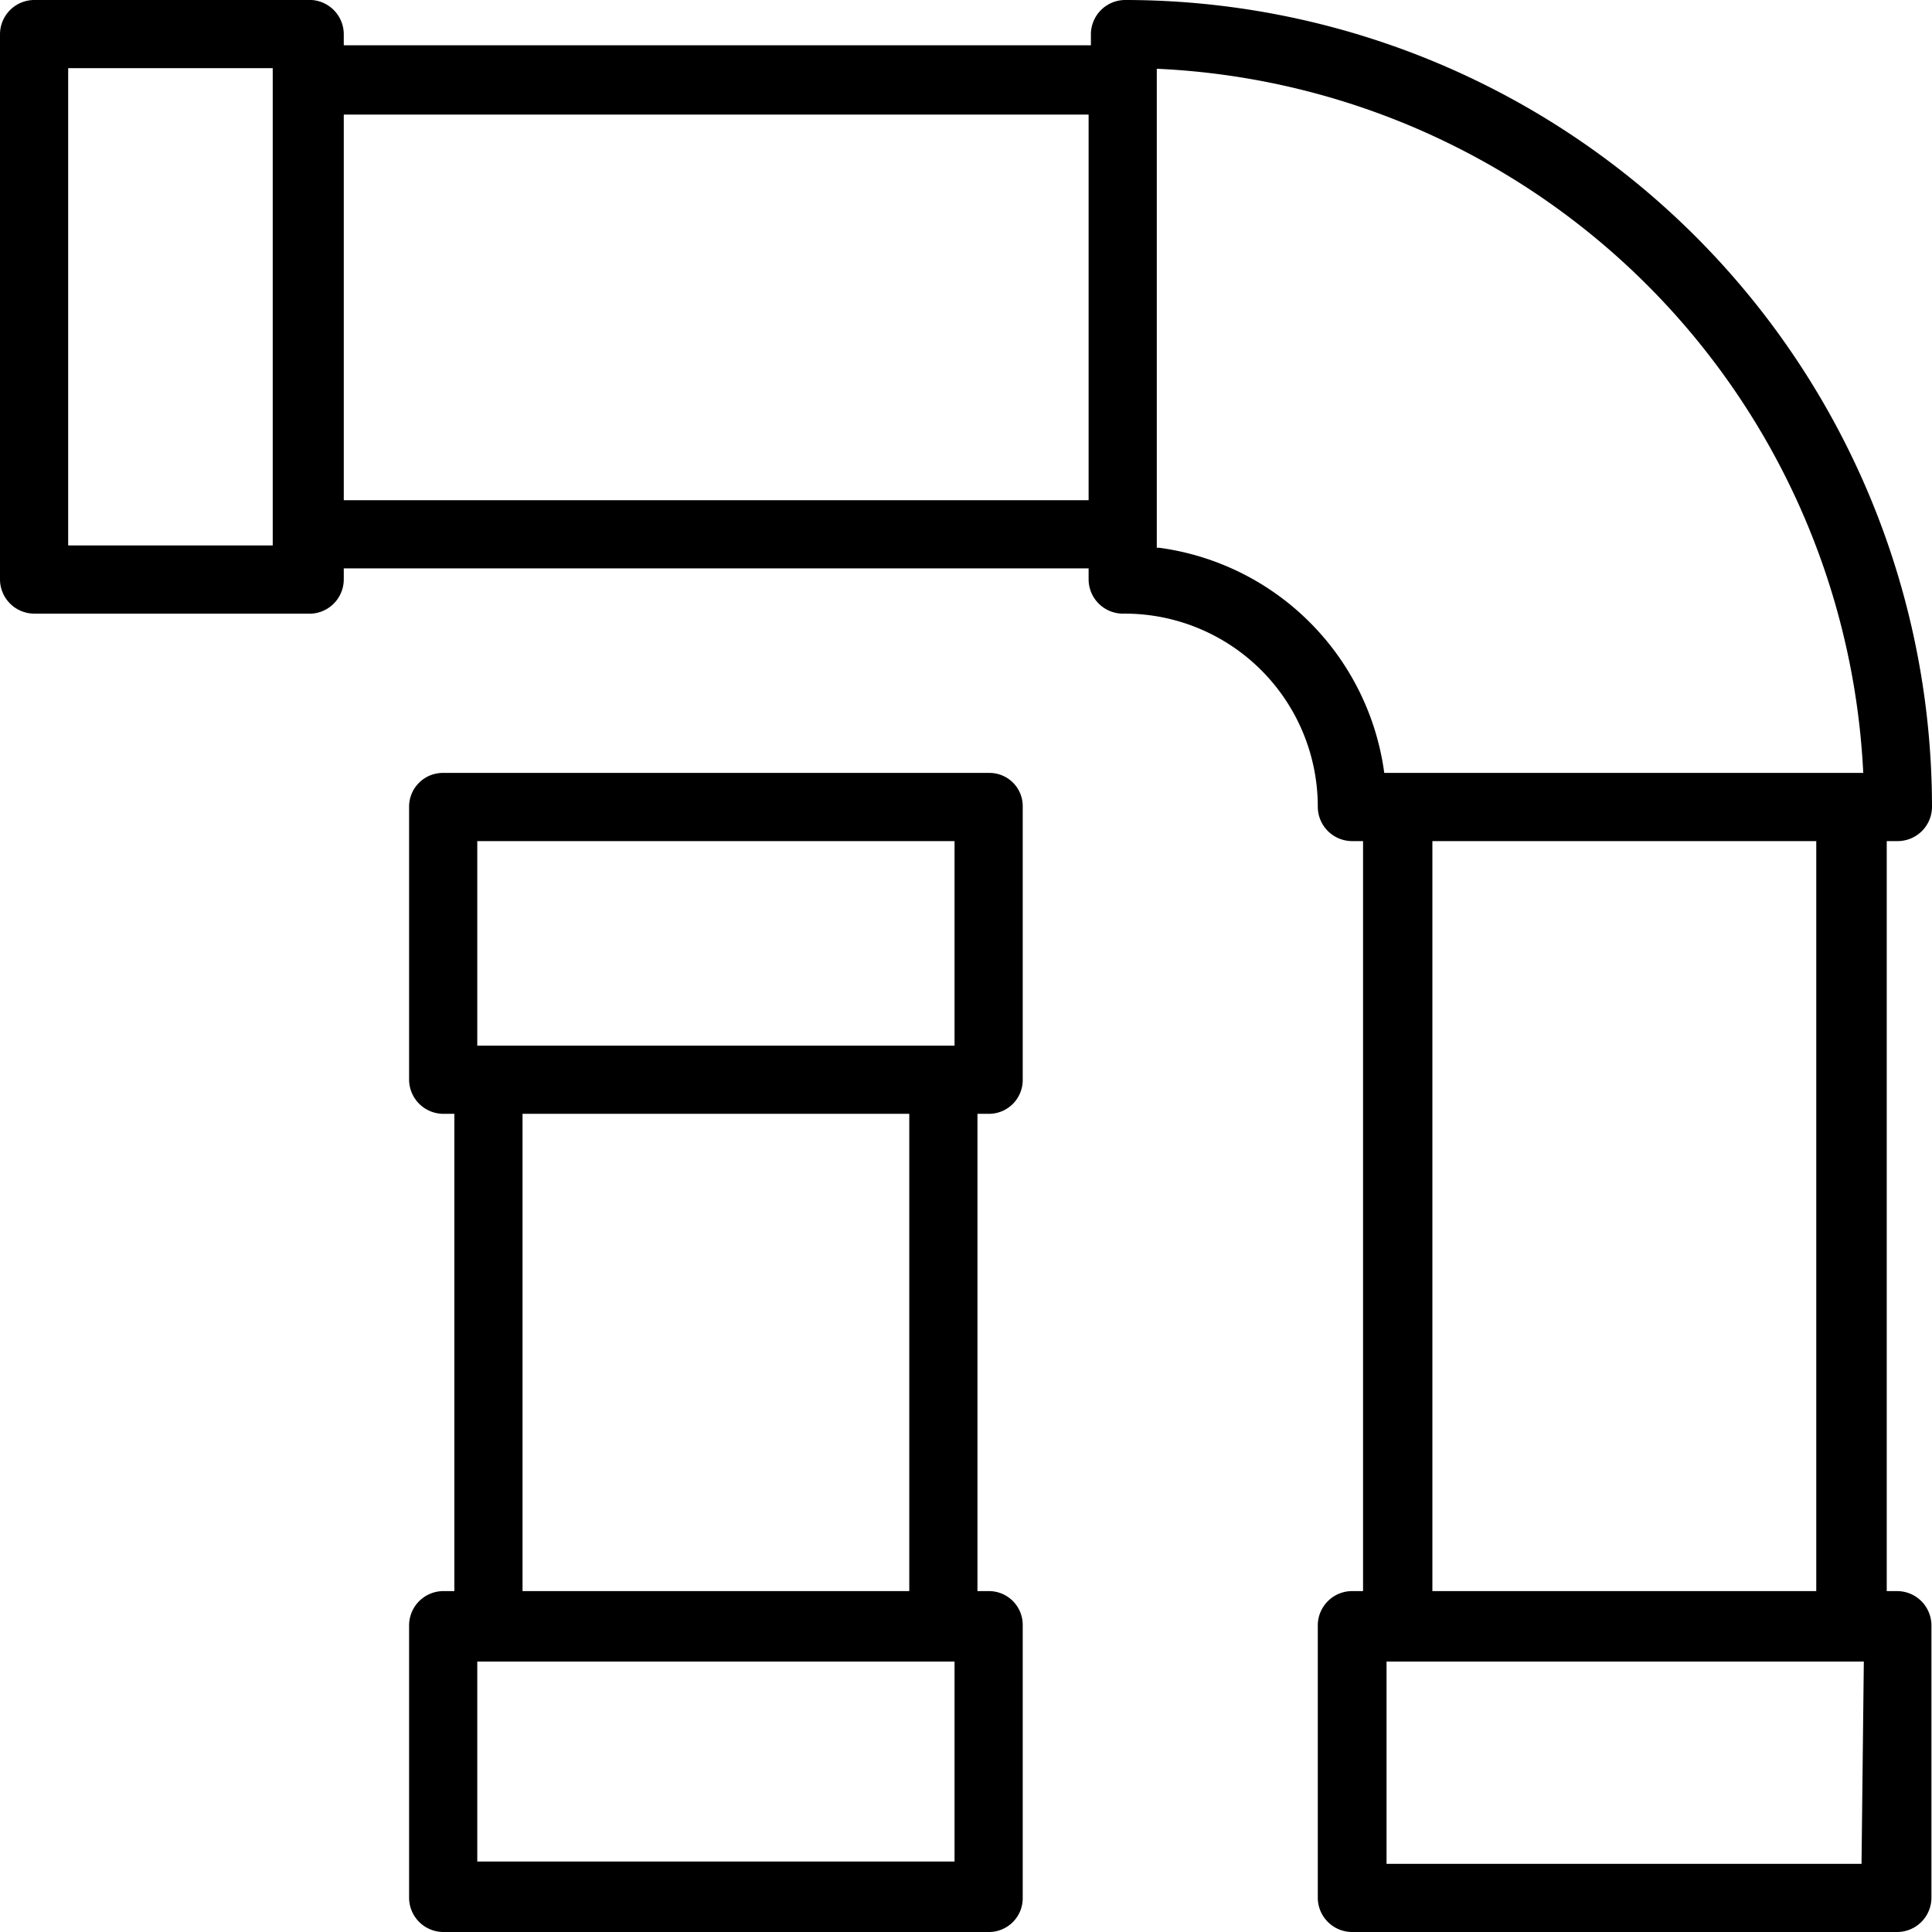
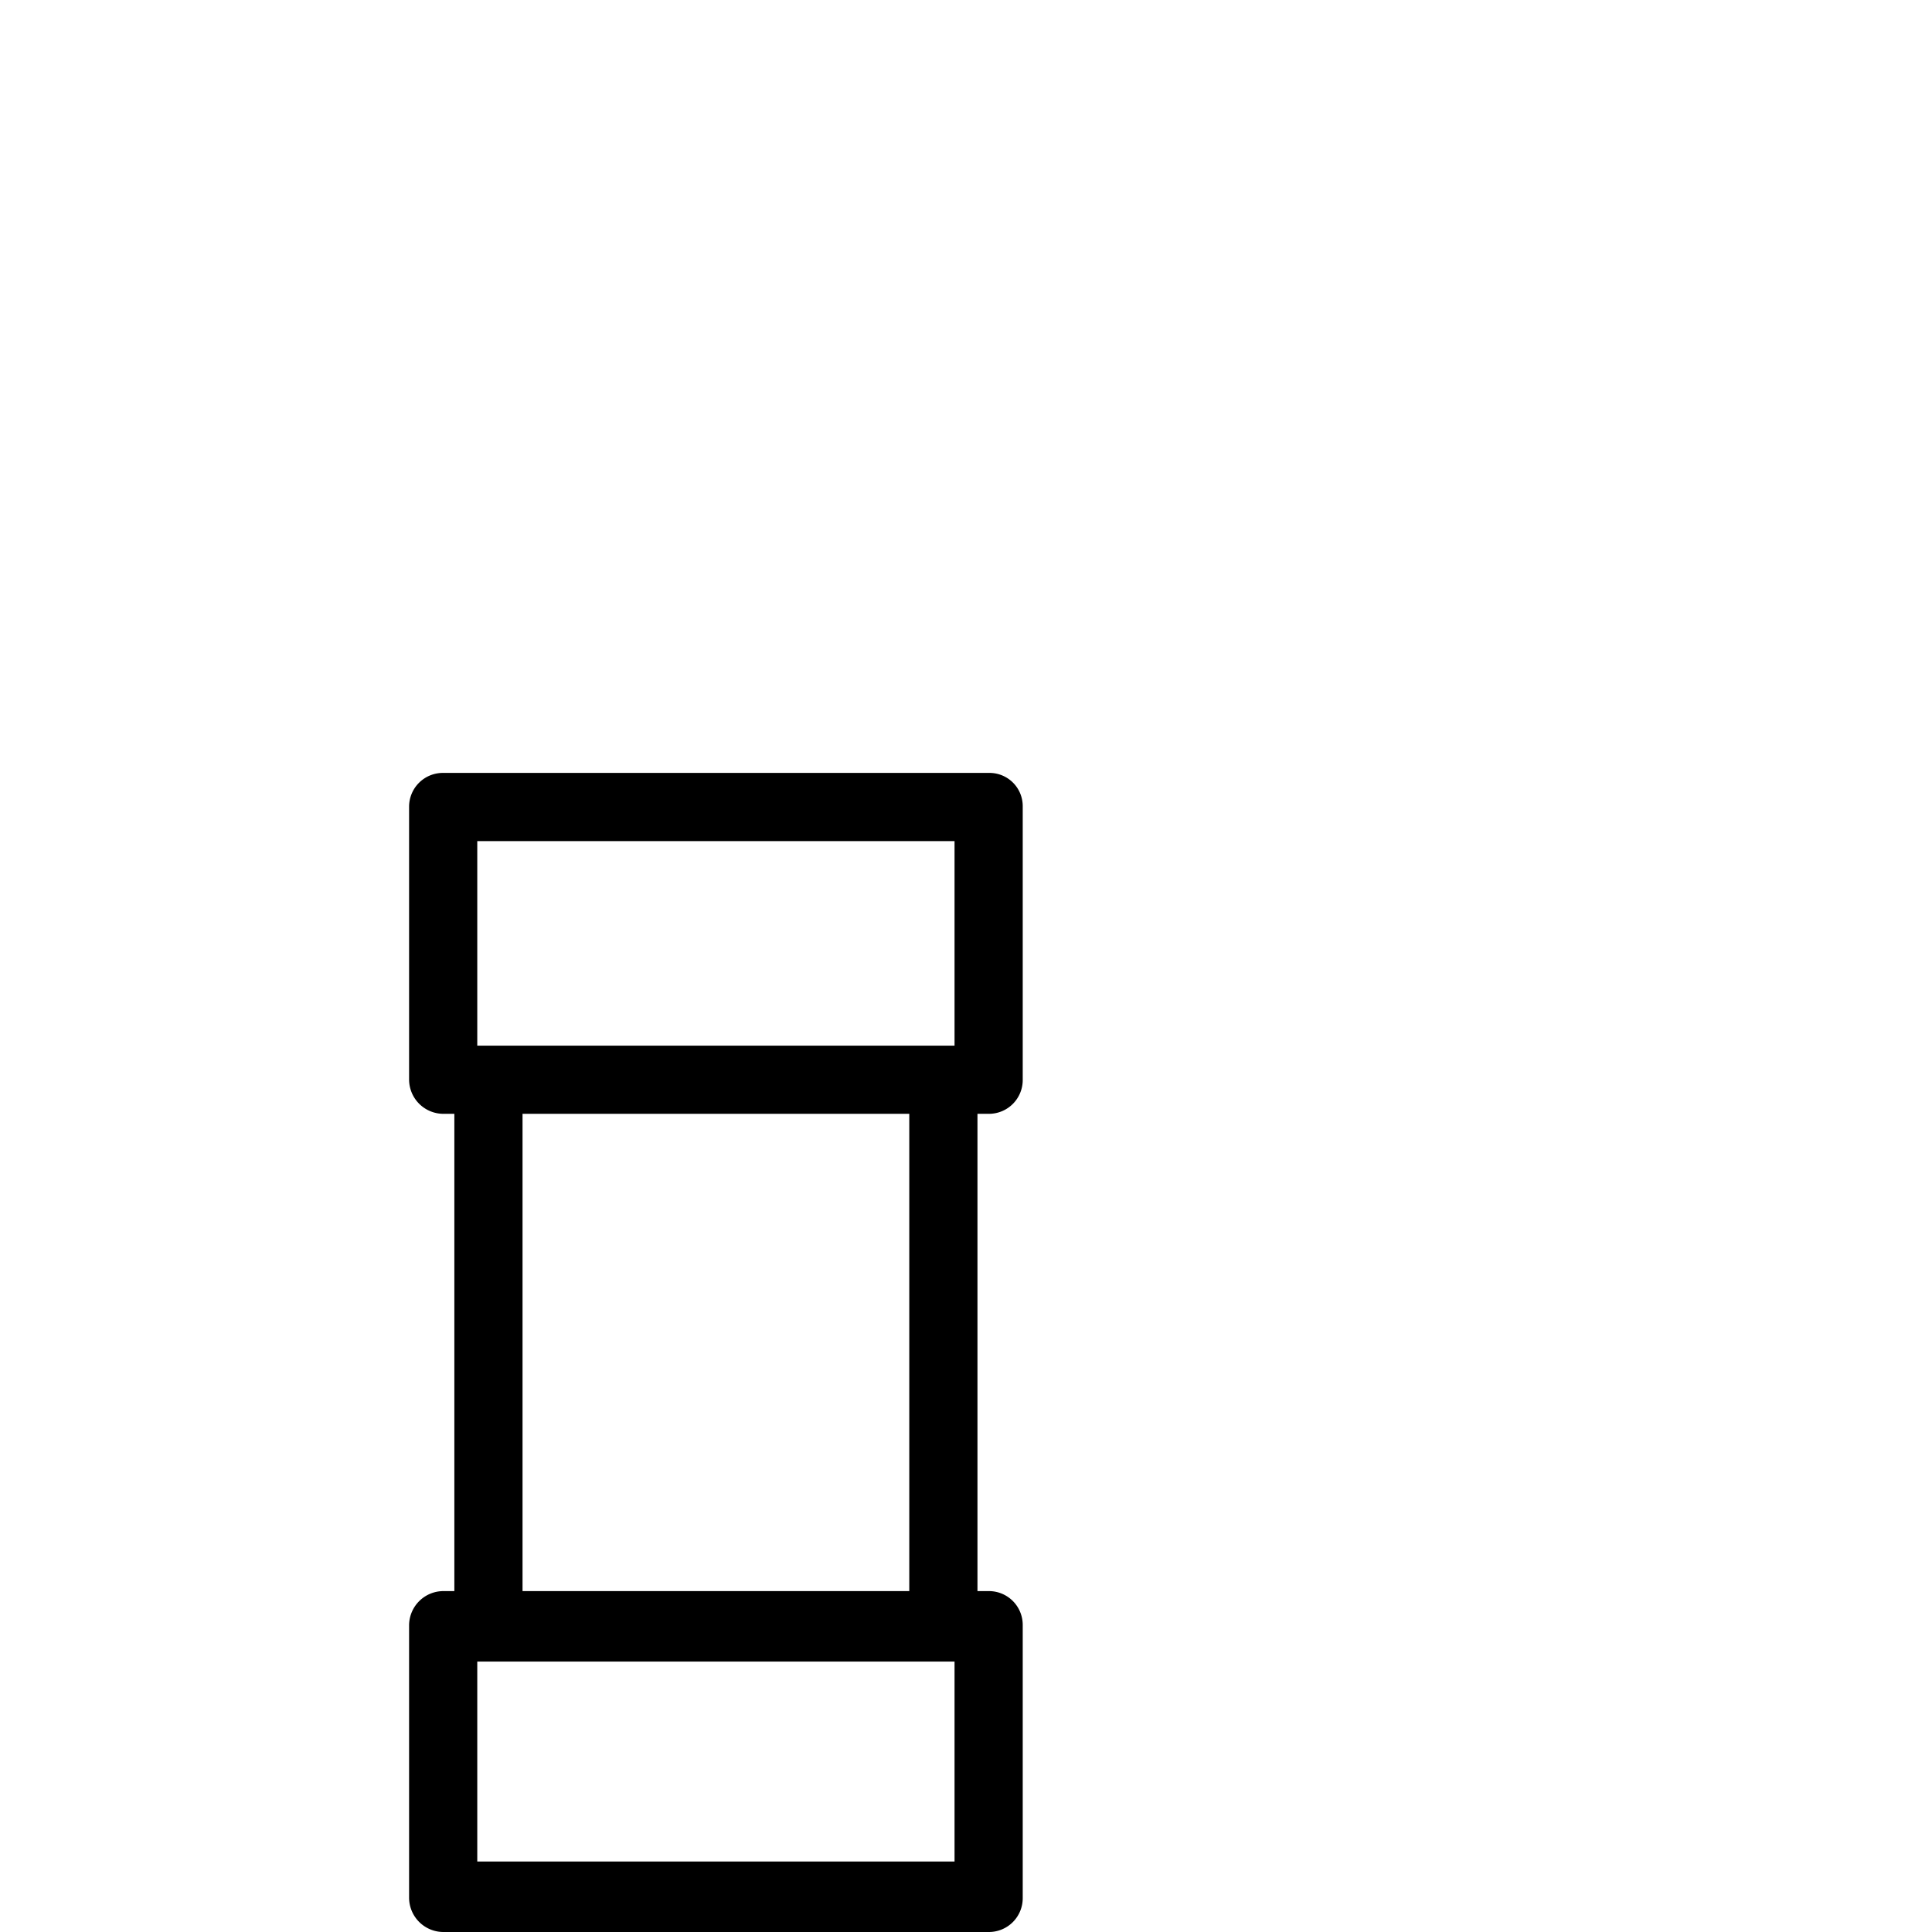
<svg xmlns="http://www.w3.org/2000/svg" viewBox="0 0 33.72 33.72">
  <title>service-icon-produktion</title>
-   <path d="M33.12 27.77h-.19V14.68h.2a.6.6 0 0 0 .59-.6A14.09 14.09 0 0 0 19.64 0a.6.6 0 0 0-.6.59v.2H6v-.2A.6.6 0 0 0 5.36 0H.59A.6.6 0 0 0 0 .59v9.53a.6.6 0 0 0 .59.59h4.77a.6.6 0 0 0 .64-.59v-.2h13v.2a.6.6 0 0 0 .6.59 3.37 3.37 0 0 1 3.4 3.37.6.6 0 0 0 .59.6h.2v13.09h-.2a.6.6 0 0 0-.59.59v4.77a.6.6 0 0 0 .59.59h9.53a.6.6 0 0 0 .59-.59v-4.77a.6.6 0 0 0-.6-.59zM4.76 9.52H1.19V1.19h3.57zM19 8.73H6V2h13zm1.19.83V1.2a12.93 12.93 0 0 1 12.33 12.29h-8.36a4.58 4.58 0 0 0-3.93-3.93zm11.51 5.12v13.09H25V14.68zm.79 17.85H24.2V29h8.33z" />
  <path d="M17.26 13.49H7.74a.59.59 0 0 0-.6.59v4.76a.6.6 0 0 0 .6.6h.19v8.33h-.19a.6.6 0 0 0-.6.59v4.76a.6.6 0 0 0 .6.6h9.52a.59.59 0 0 0 .59-.6v-4.76a.59.59 0 0 0-.59-.59h-.2v-8.33h.2a.59.59 0 0 0 .59-.6v-4.76a.58.58 0 0 0-.59-.59zm-.6 19H8.33V29h8.33zm-7.54-4.72v-8.33h6.75v8.33zm7.54-9.52H8.33v-3.57h8.33z" />
</svg>